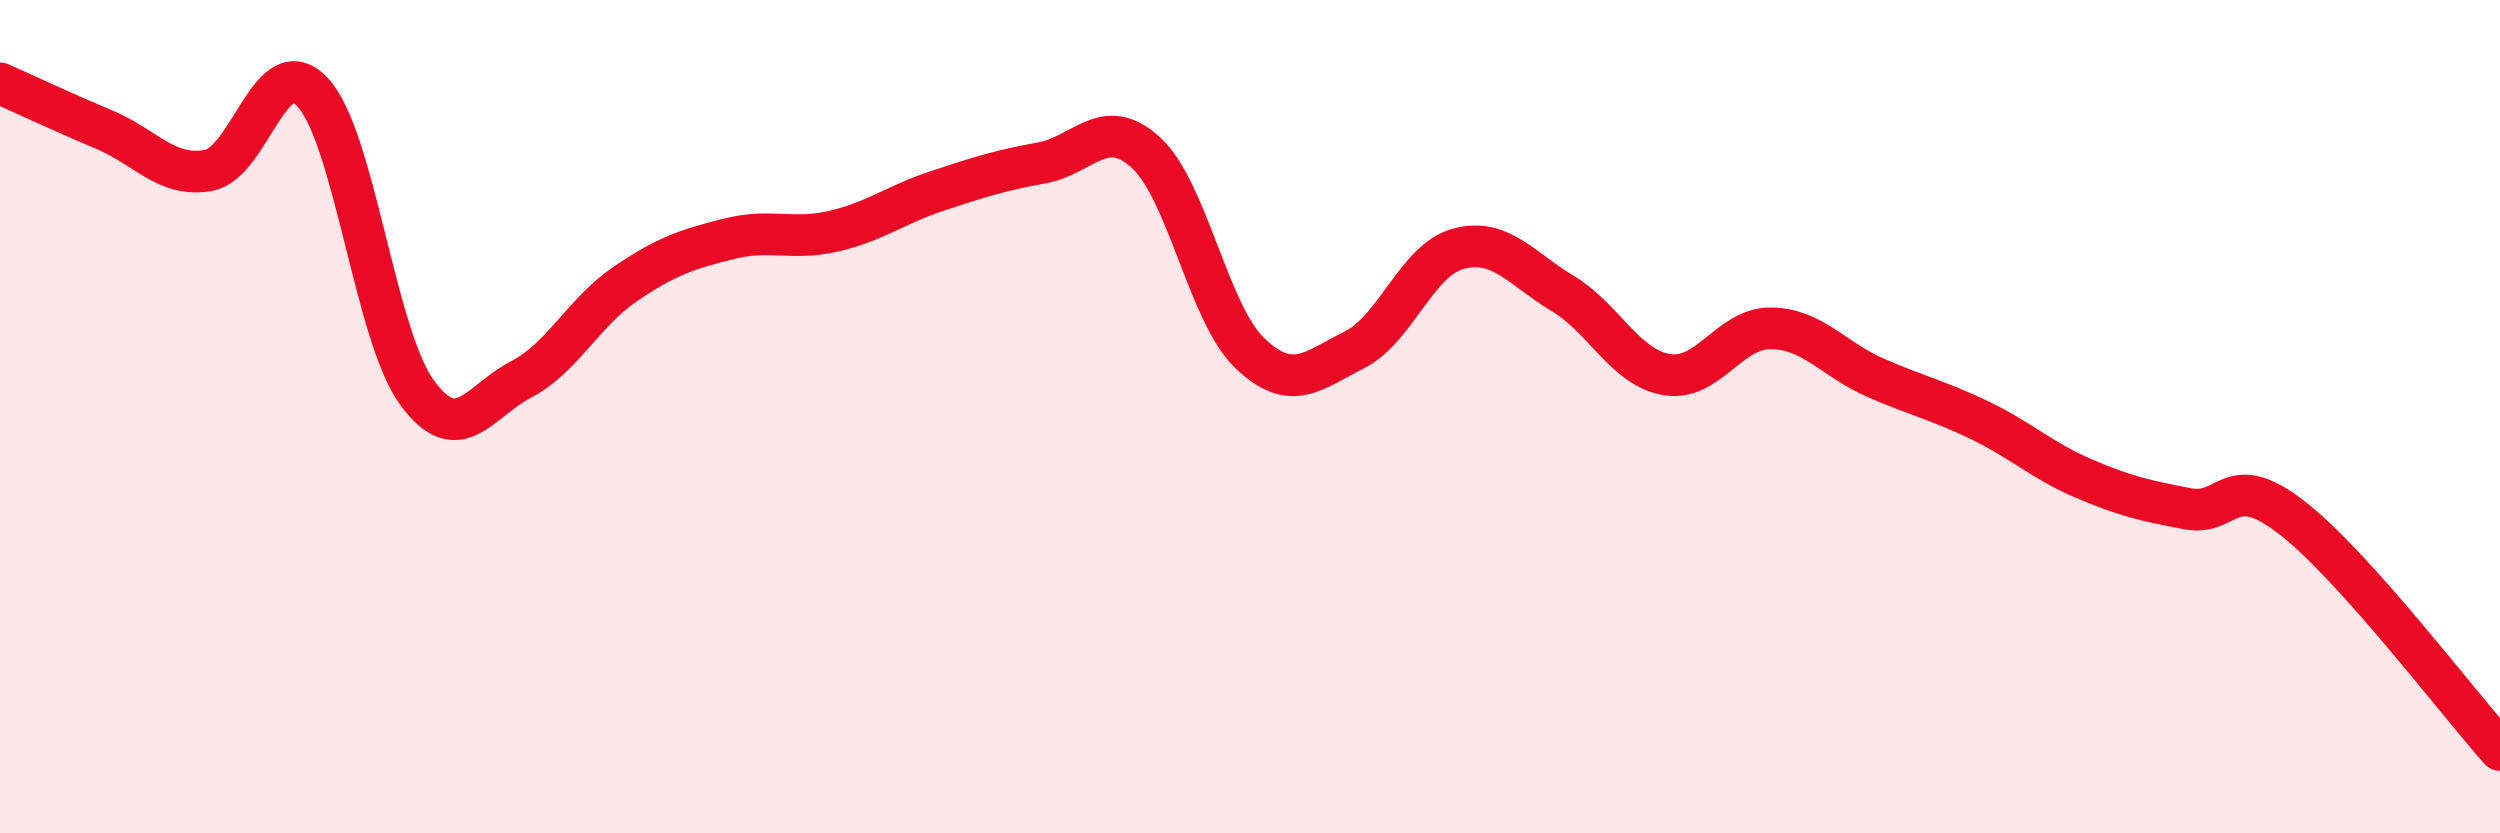
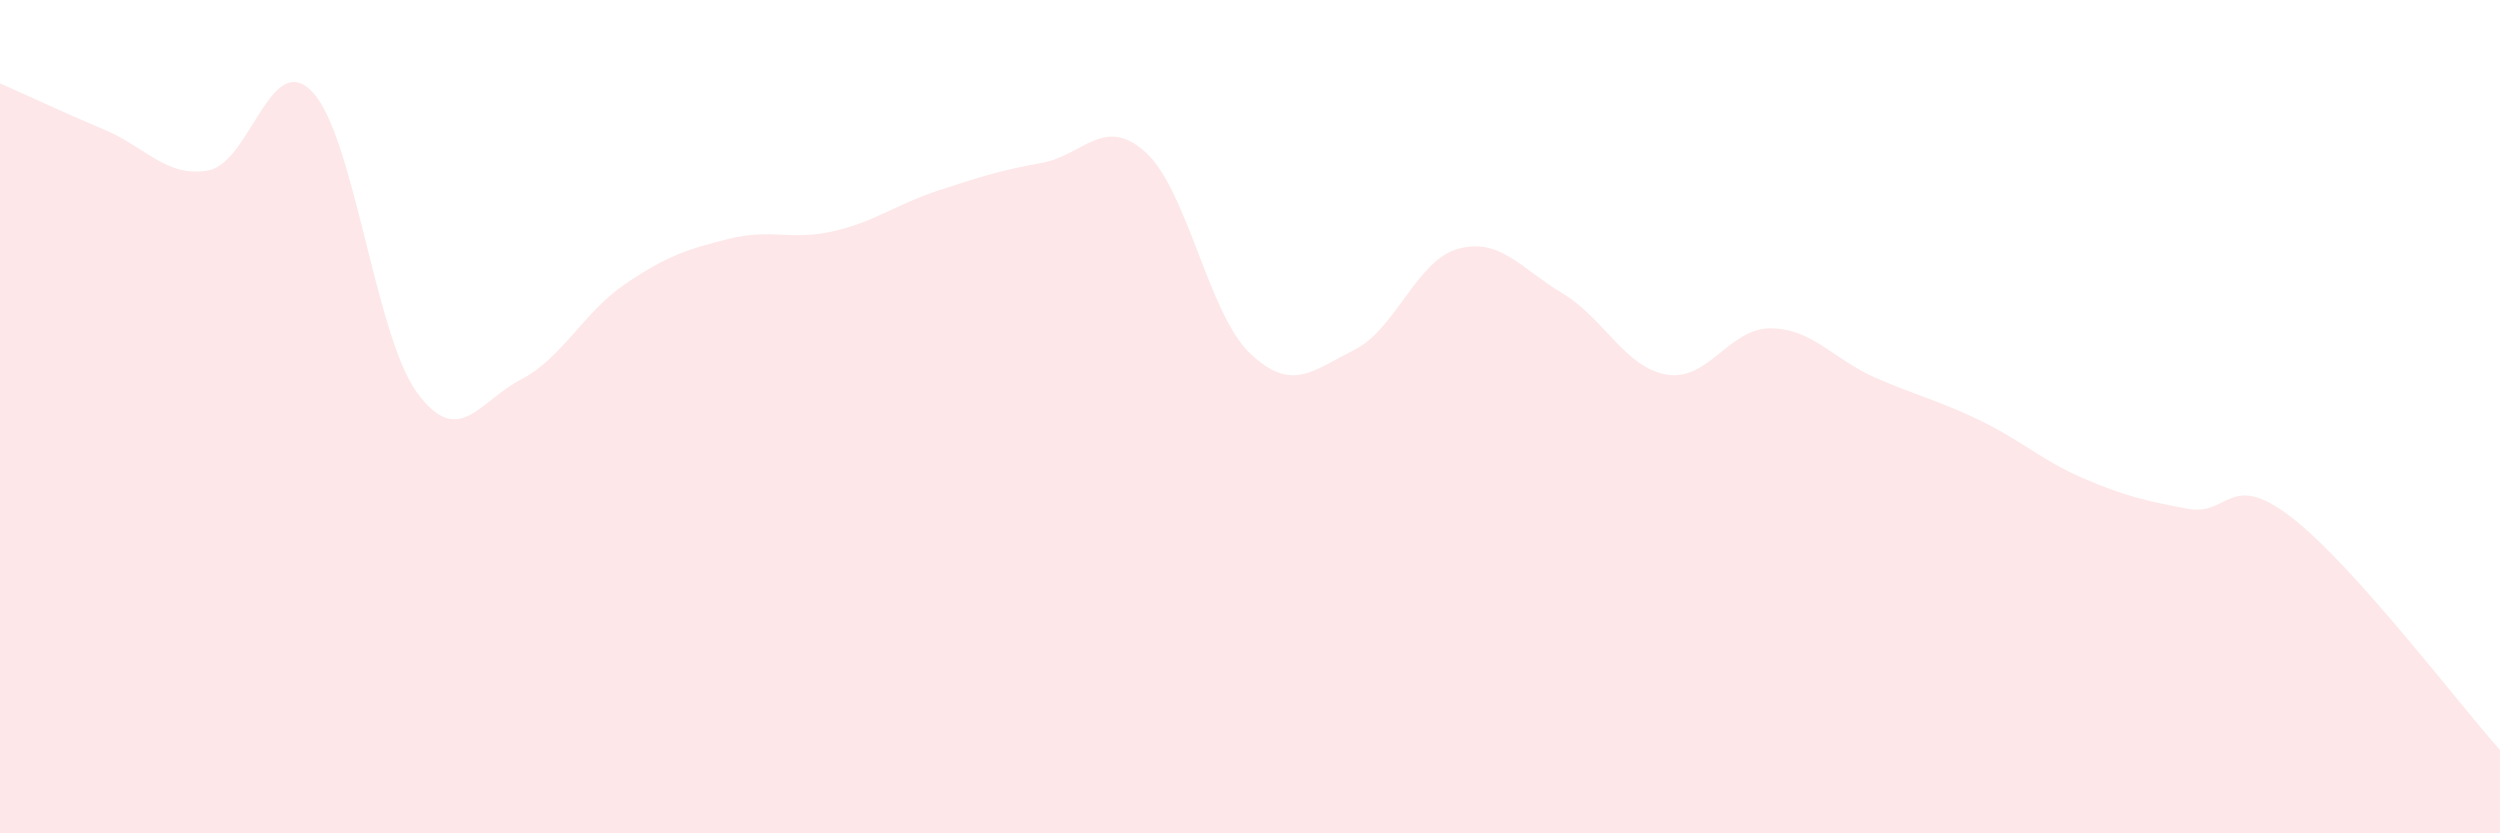
<svg xmlns="http://www.w3.org/2000/svg" width="60" height="20" viewBox="0 0 60 20">
  <path d="M 0,2 C 0.5,2.22 1.5,2.69 2.5,3.11 C 3.5,3.53 4,4.27 5,4.09 C 6,3.91 6.5,1.15 7.5,2.21 C 8.5,3.27 9,8.03 10,9.41 C 11,10.79 11.5,9.63 12.5,9.11 C 13.5,8.59 14,7.5 15,6.82 C 16,6.14 16.5,5.98 17.5,5.73 C 18.5,5.48 19,5.78 20,5.55 C 21,5.32 21.5,4.91 22.5,4.58 C 23.5,4.25 24,4.09 25,3.91 C 26,3.73 26.5,2.75 27.5,3.66 C 28.5,4.57 29,7.53 30,8.48 C 31,9.43 31.5,8.9 32.5,8.4 C 33.5,7.9 34,6.24 35,5.97 C 36,5.7 36.5,6.44 37.5,7.04 C 38.5,7.64 39,8.82 40,8.99 C 41,9.16 41.5,7.87 42.5,7.88 C 43.5,7.89 44,8.62 45,9.06 C 46,9.5 46.5,9.6 47.5,10.08 C 48.5,10.56 49,11.05 50,11.48 C 51,11.91 51.5,12.02 52.5,12.21 C 53.5,12.4 53.5,11.26 55,12.42 C 56.5,13.58 59,16.88 60,18L60 20L0 20Z" fill="#EB0A25" opacity="0.1" stroke-linecap="round" stroke-linejoin="round" />
-   <path d="M 0,2 C 0.5,2.22 1.5,2.69 2.5,3.11 C 3.5,3.53 4,4.27 5,4.09 C 6,3.91 6.5,1.15 7.5,2.21 C 8.5,3.27 9,8.03 10,9.41 C 11,10.79 11.5,9.63 12.5,9.11 C 13.5,8.59 14,7.5 15,6.82 C 16,6.14 16.5,5.98 17.5,5.73 C 18.5,5.48 19,5.78 20,5.55 C 21,5.32 21.5,4.91 22.5,4.58 C 23.5,4.25 24,4.09 25,3.91 C 26,3.73 26.5,2.75 27.5,3.66 C 28.5,4.57 29,7.53 30,8.48 C 31,9.43 31.5,8.9 32.5,8.4 C 33.5,7.9 34,6.24 35,5.97 C 36,5.7 36.5,6.44 37.5,7.04 C 38.5,7.64 39,8.82 40,8.99 C 41,9.16 41.5,7.87 42.5,7.88 C 43.5,7.89 44,8.62 45,9.06 C 46,9.5 46.5,9.6 47.5,10.08 C 48.5,10.56 49,11.05 50,11.48 C 51,11.91 51.5,12.02 52.5,12.21 C 53.5,12.4 53.5,11.26 55,12.42 C 56.5,13.58 59,16.88 60,18" stroke="#EB0A25" stroke-width="1" fill="none" stroke-linecap="round" stroke-linejoin="round" />
</svg>